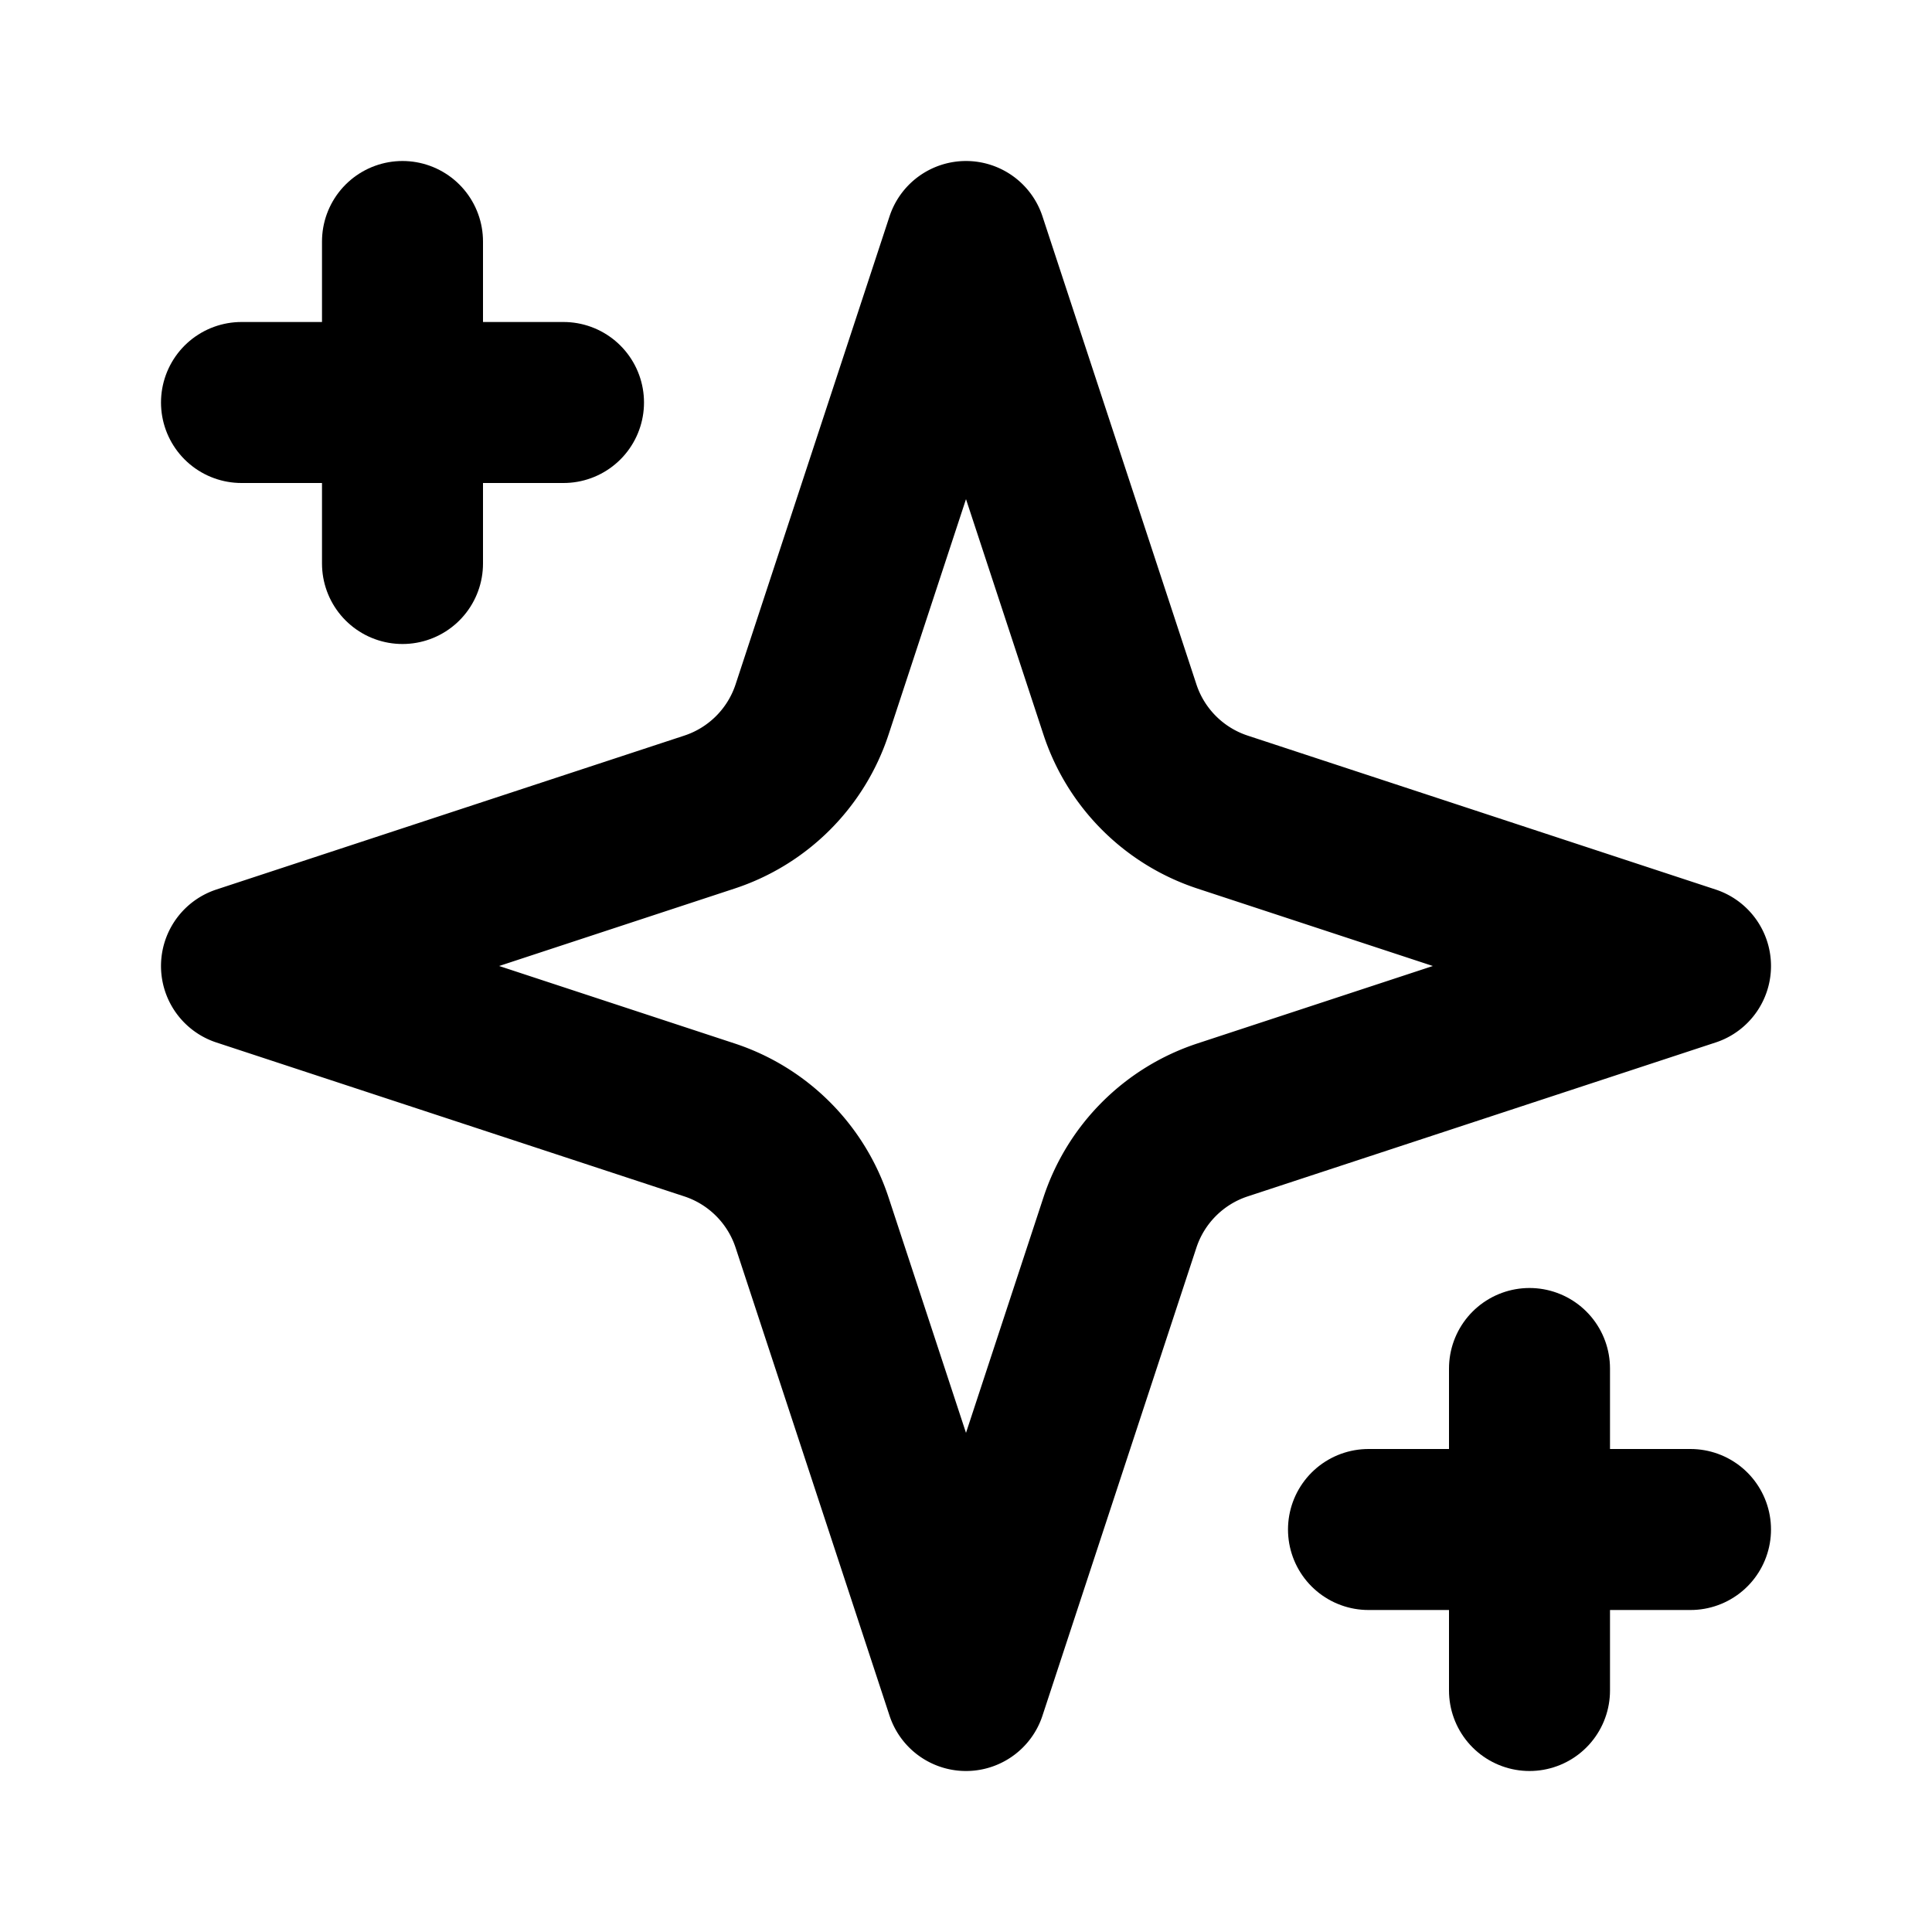
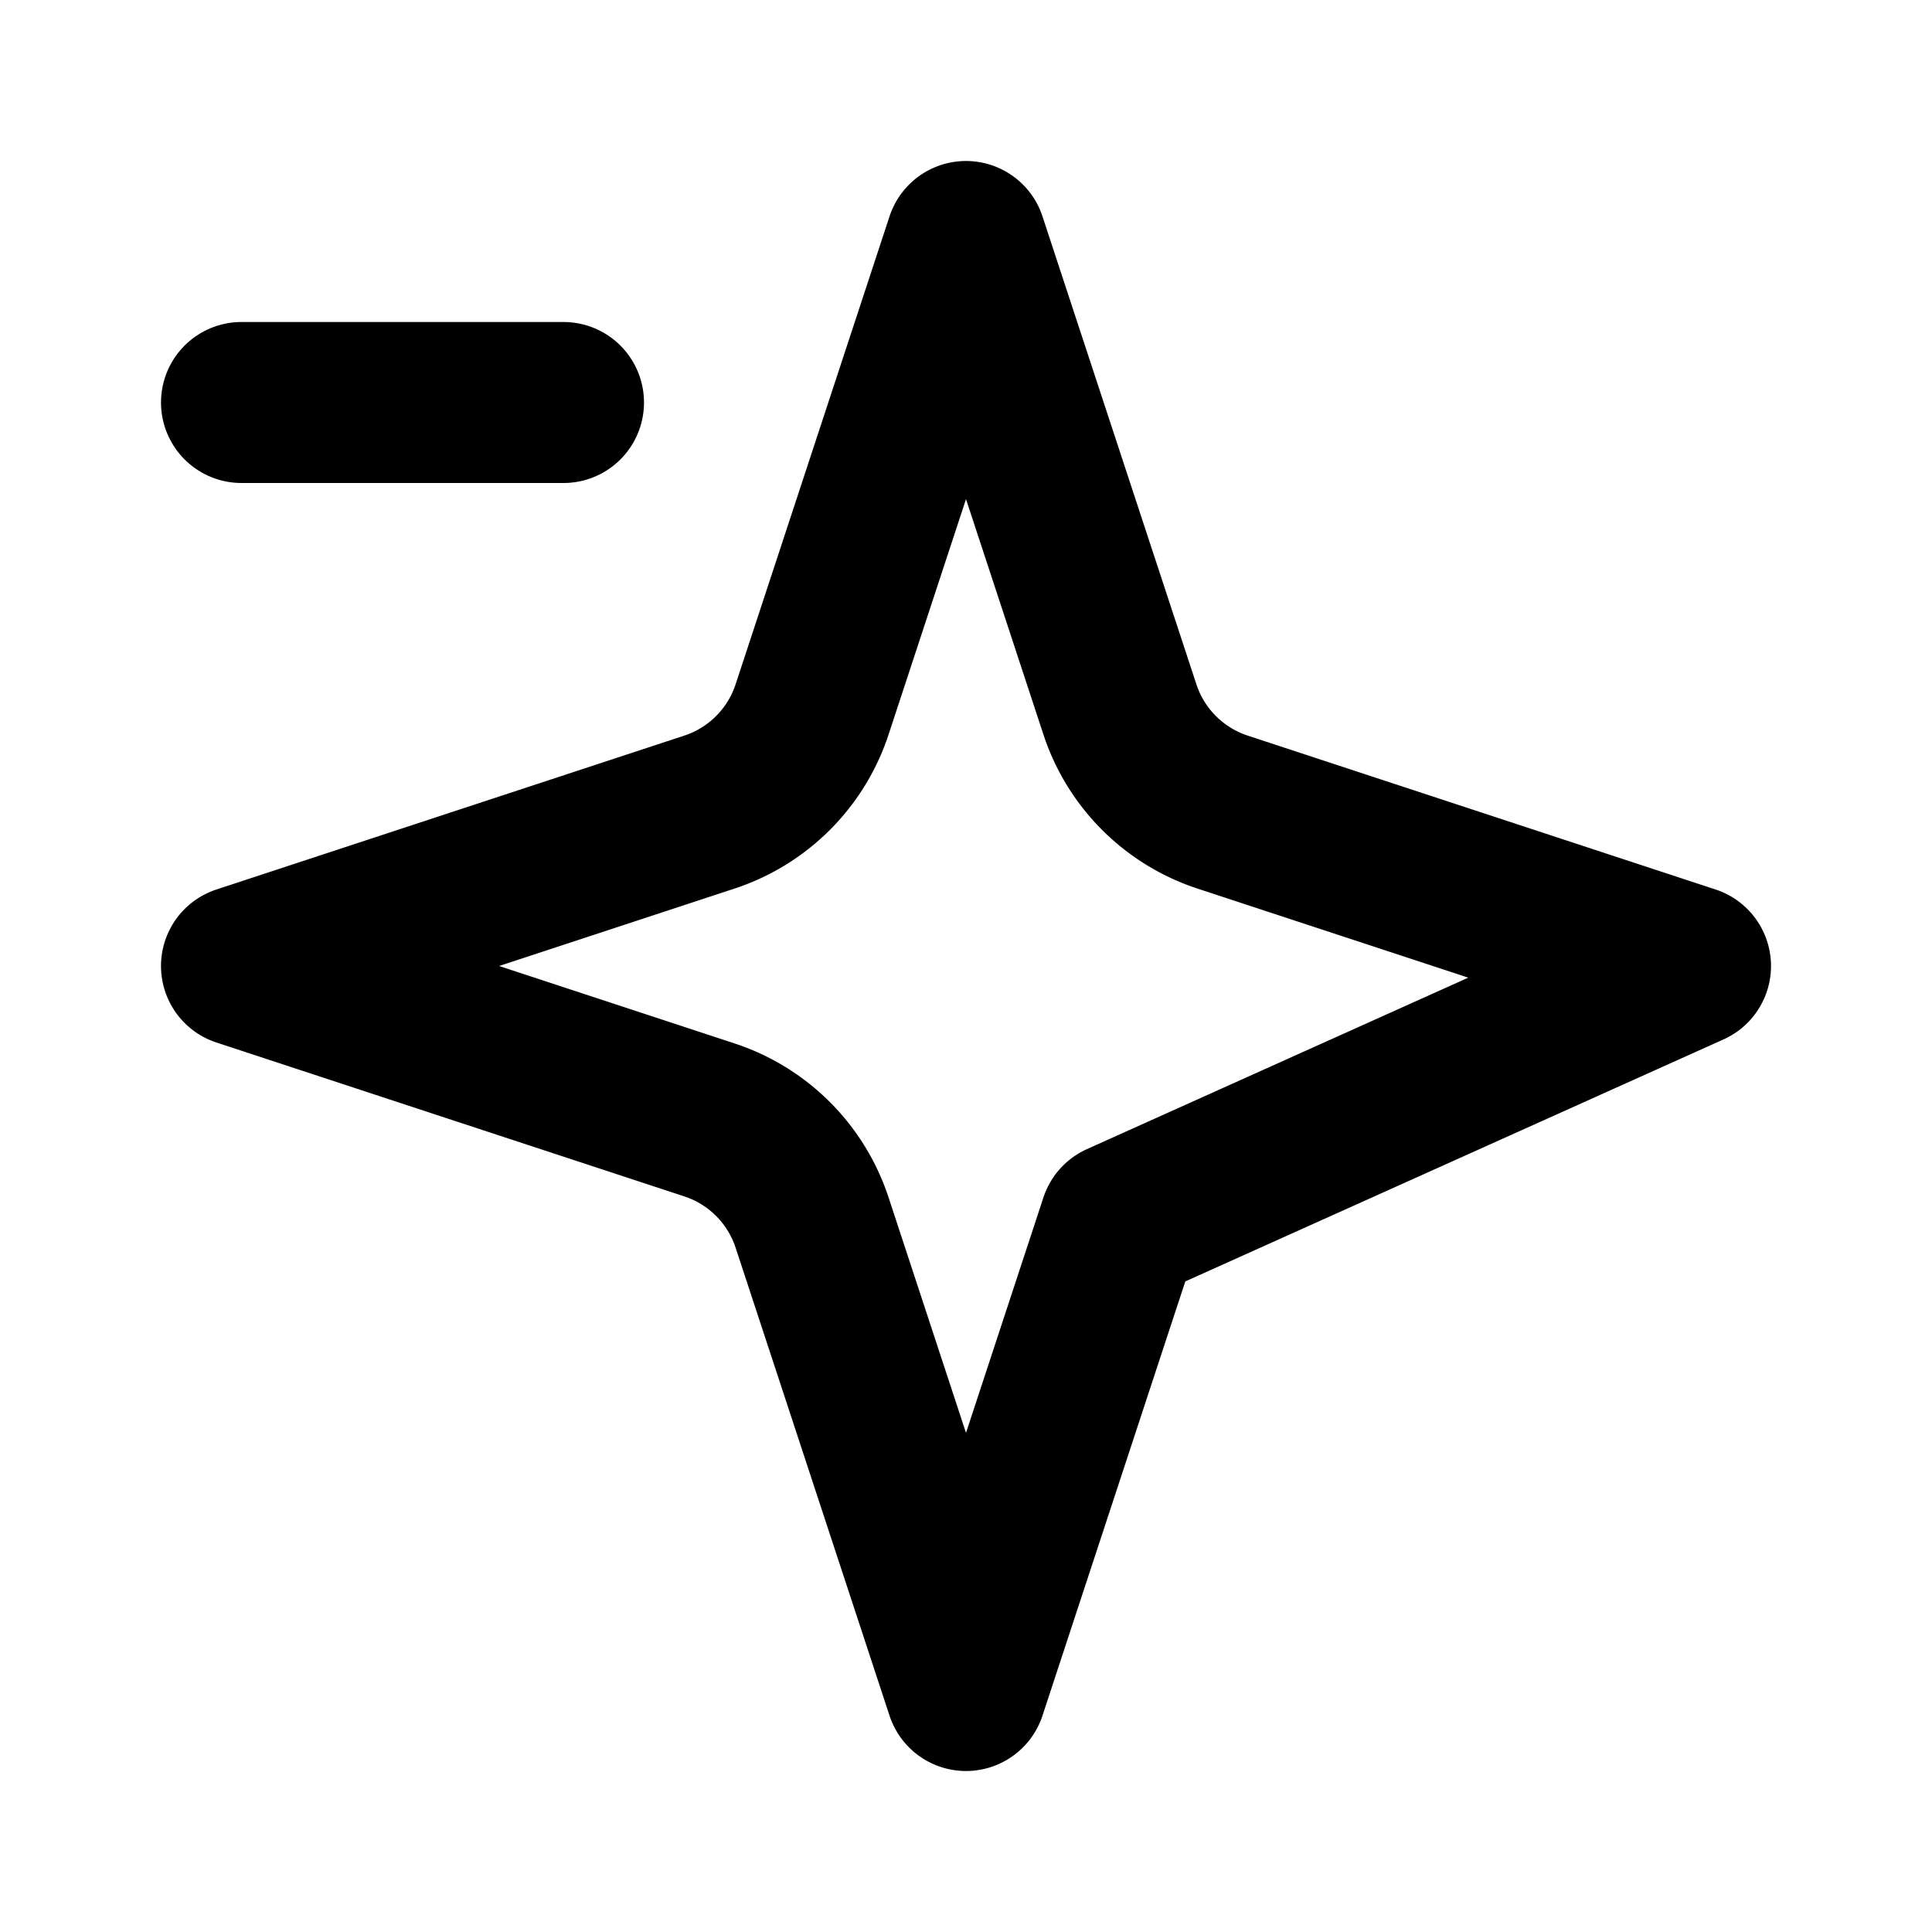
<svg xmlns="http://www.w3.org/2000/svg" width="32" height="32" viewBox="0 0 24 24" fill="none" stroke-width="2" stroke-linecap="round" stroke-linejoin="round">
  <style>
    .icon-stroke {
      stroke: #000000;
    }
    @media (prefers-color-scheme: dark) {
      .icon-stroke {
        stroke: #ffffff;
      }
    }
  </style>
-   <path class="icon-stroke" d="m12 3-1.912 5.813a2 2 0 0 1-1.275 1.275L3 12l5.813 1.912a2 2 0 0 1 1.275 1.275L12 21l1.912-5.813a2 2 0 0 1 1.275-1.275L21 12l-5.813-1.912a2 2 0 0 1-1.275-1.275L12 3Z" />
-   <path class="icon-stroke" d="M5 3v4" />
-   <path class="icon-stroke" d="M19 17v4" />
+   <path class="icon-stroke" d="m12 3-1.912 5.813a2 2 0 0 1-1.275 1.275L3 12l5.813 1.912a2 2 0 0 1 1.275 1.275L12 21l1.912-5.813L21 12l-5.813-1.912a2 2 0 0 1-1.275-1.275L12 3Z" />
  <path class="icon-stroke" d="M3 5h4" />
-   <path class="icon-stroke" d="M17 19h4" />
</svg>